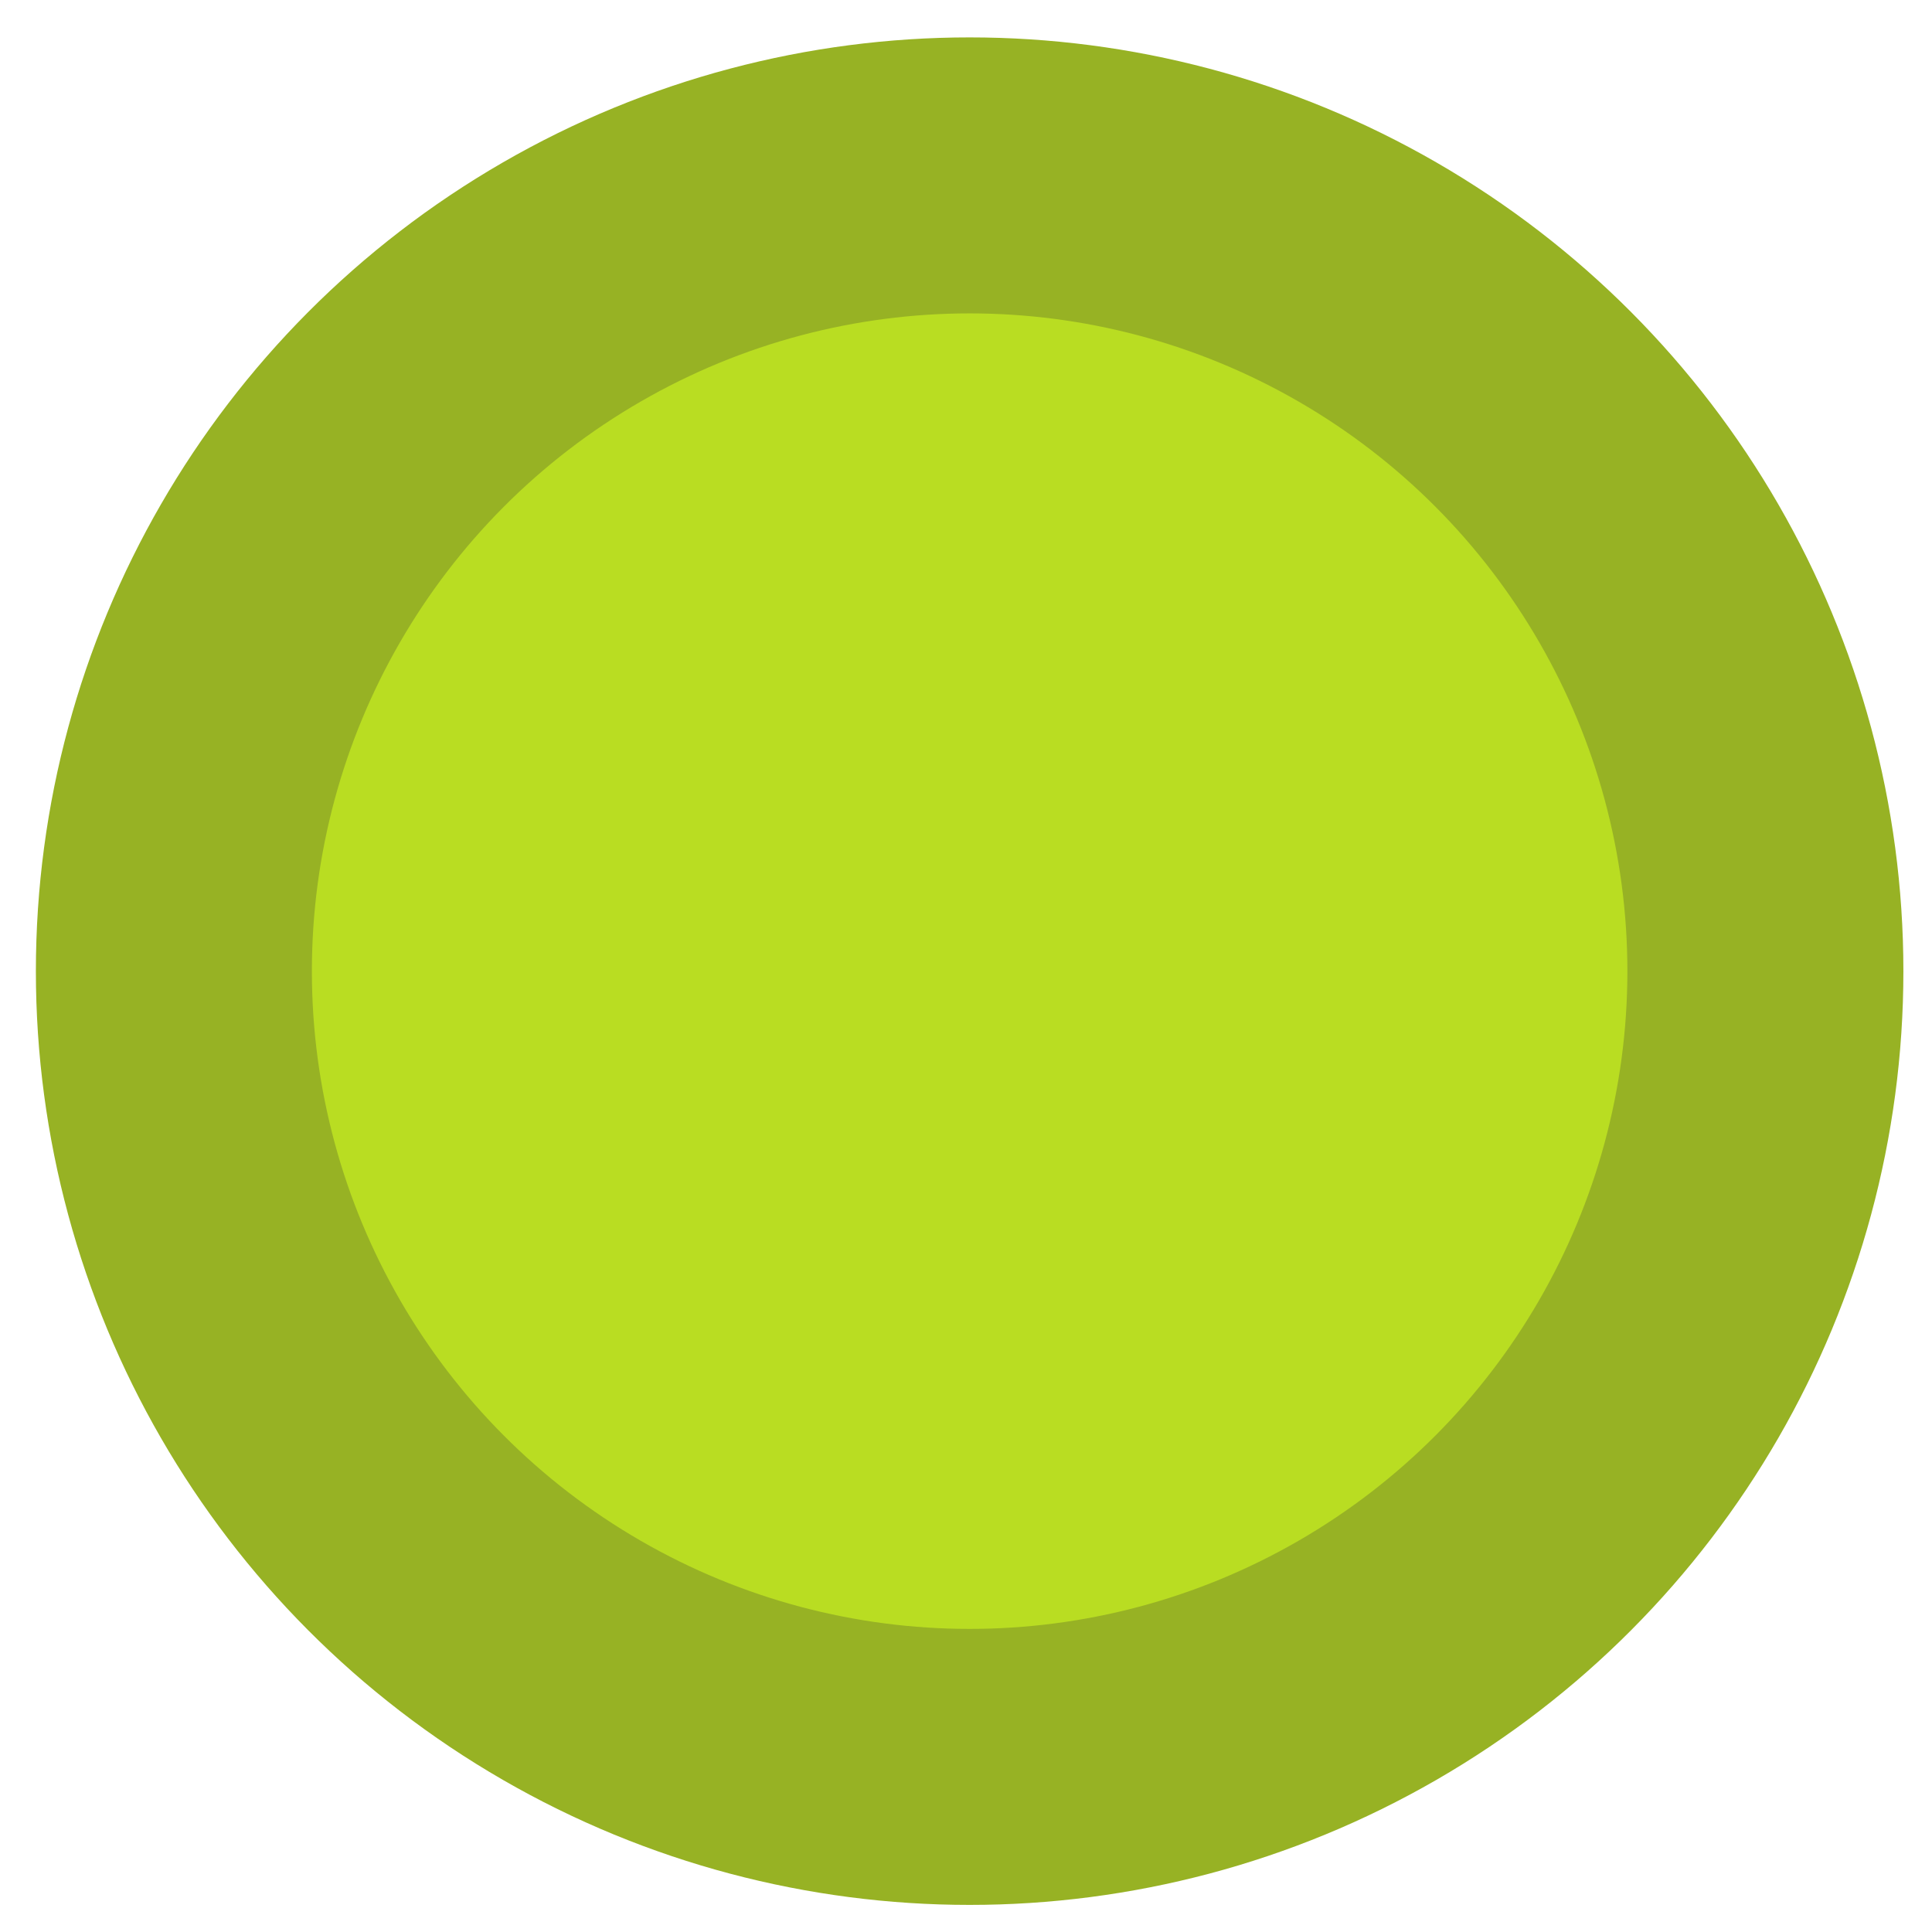
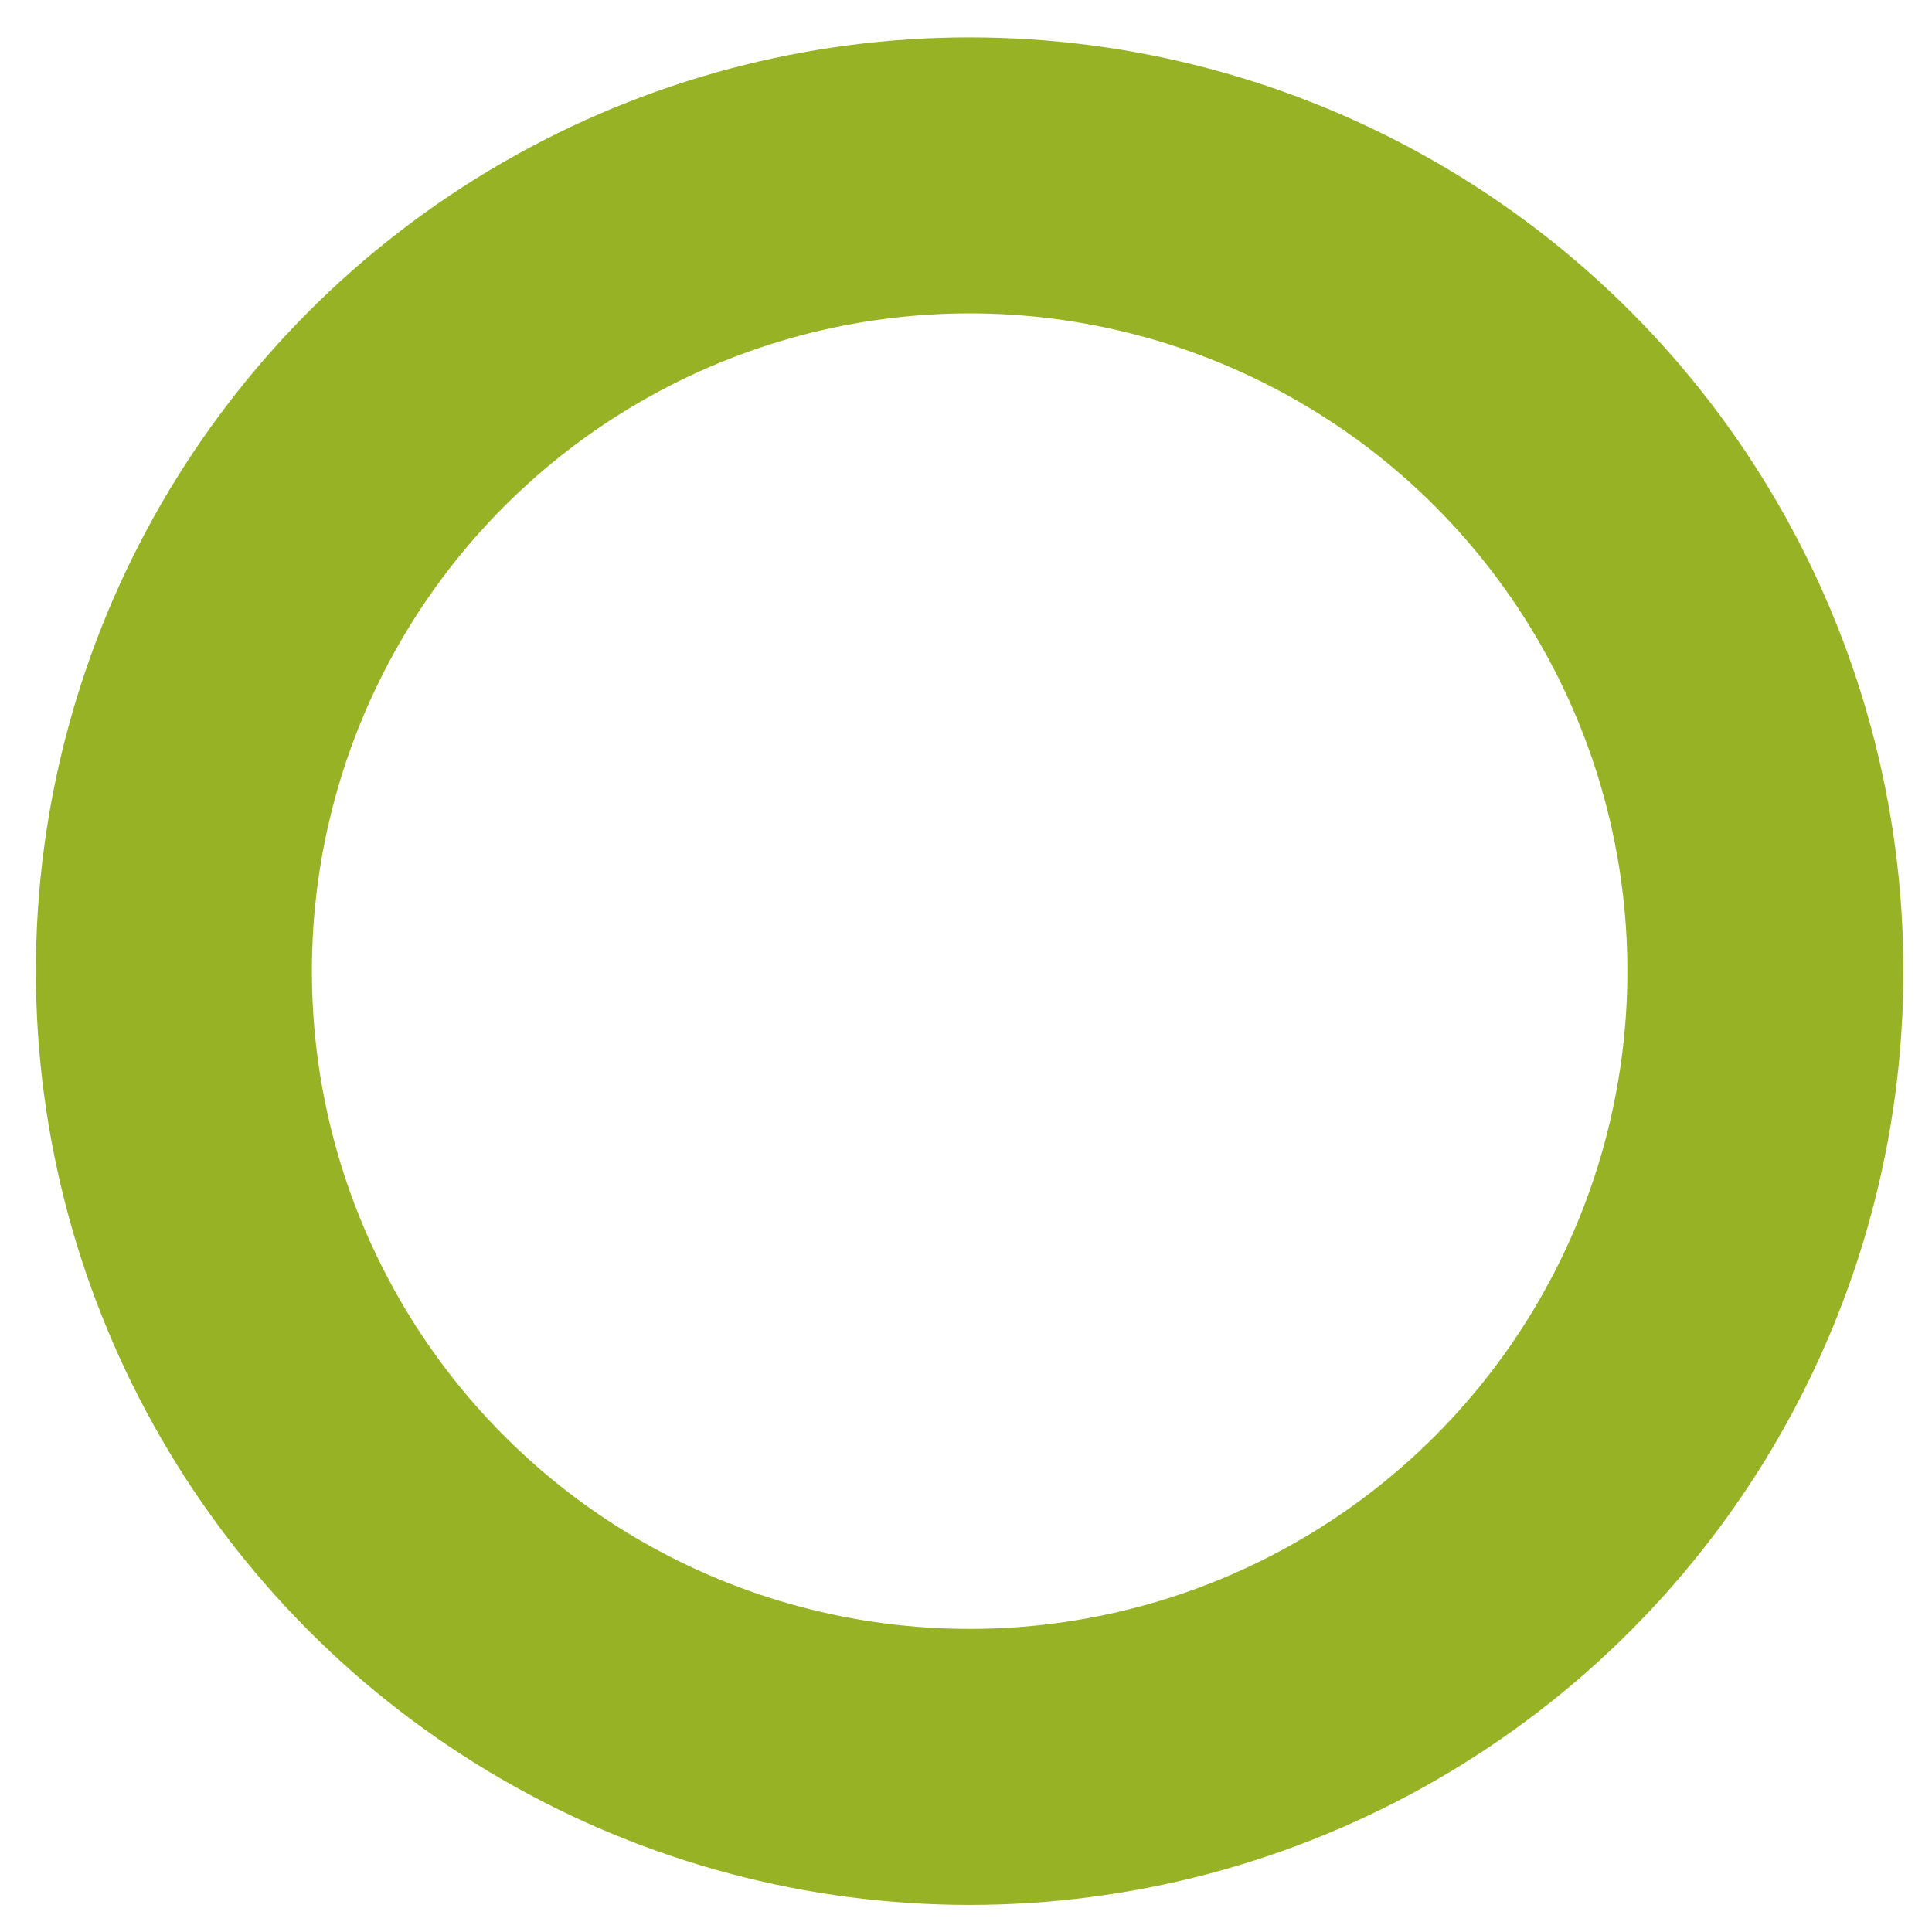
<svg xmlns="http://www.w3.org/2000/svg" id="Layer_1" x="0px" y="0px" width="42px" height="42px" viewBox="0 0 42 42" xml:space="preserve">
  <g>
-     <path fill="#B9DD22" d="M38.344,20.025c0.602,9.536-6.643,17.753-16.178,18.353S4.413,31.735,3.813,22.199 c-0.6-9.536,6.644-17.752,16.179-18.352S37.744,10.49,38.344,20.025" />
    <circle fill="none" stroke="#97B224" stroke-width="6" stroke-miterlimit="10" cx="21.079" cy="21.112" r="17.299" />
  </g>
  <g> </g>
  <g> </g>
  <g> </g>
  <g> </g>
  <g> </g>
  <g> </g>
  <g> </g>
  <g> </g>
  <g> </g>
  <g> </g>
  <g> </g>
  <g> </g>
  <g> </g>
  <g> </g>
  <g> </g>
</svg>